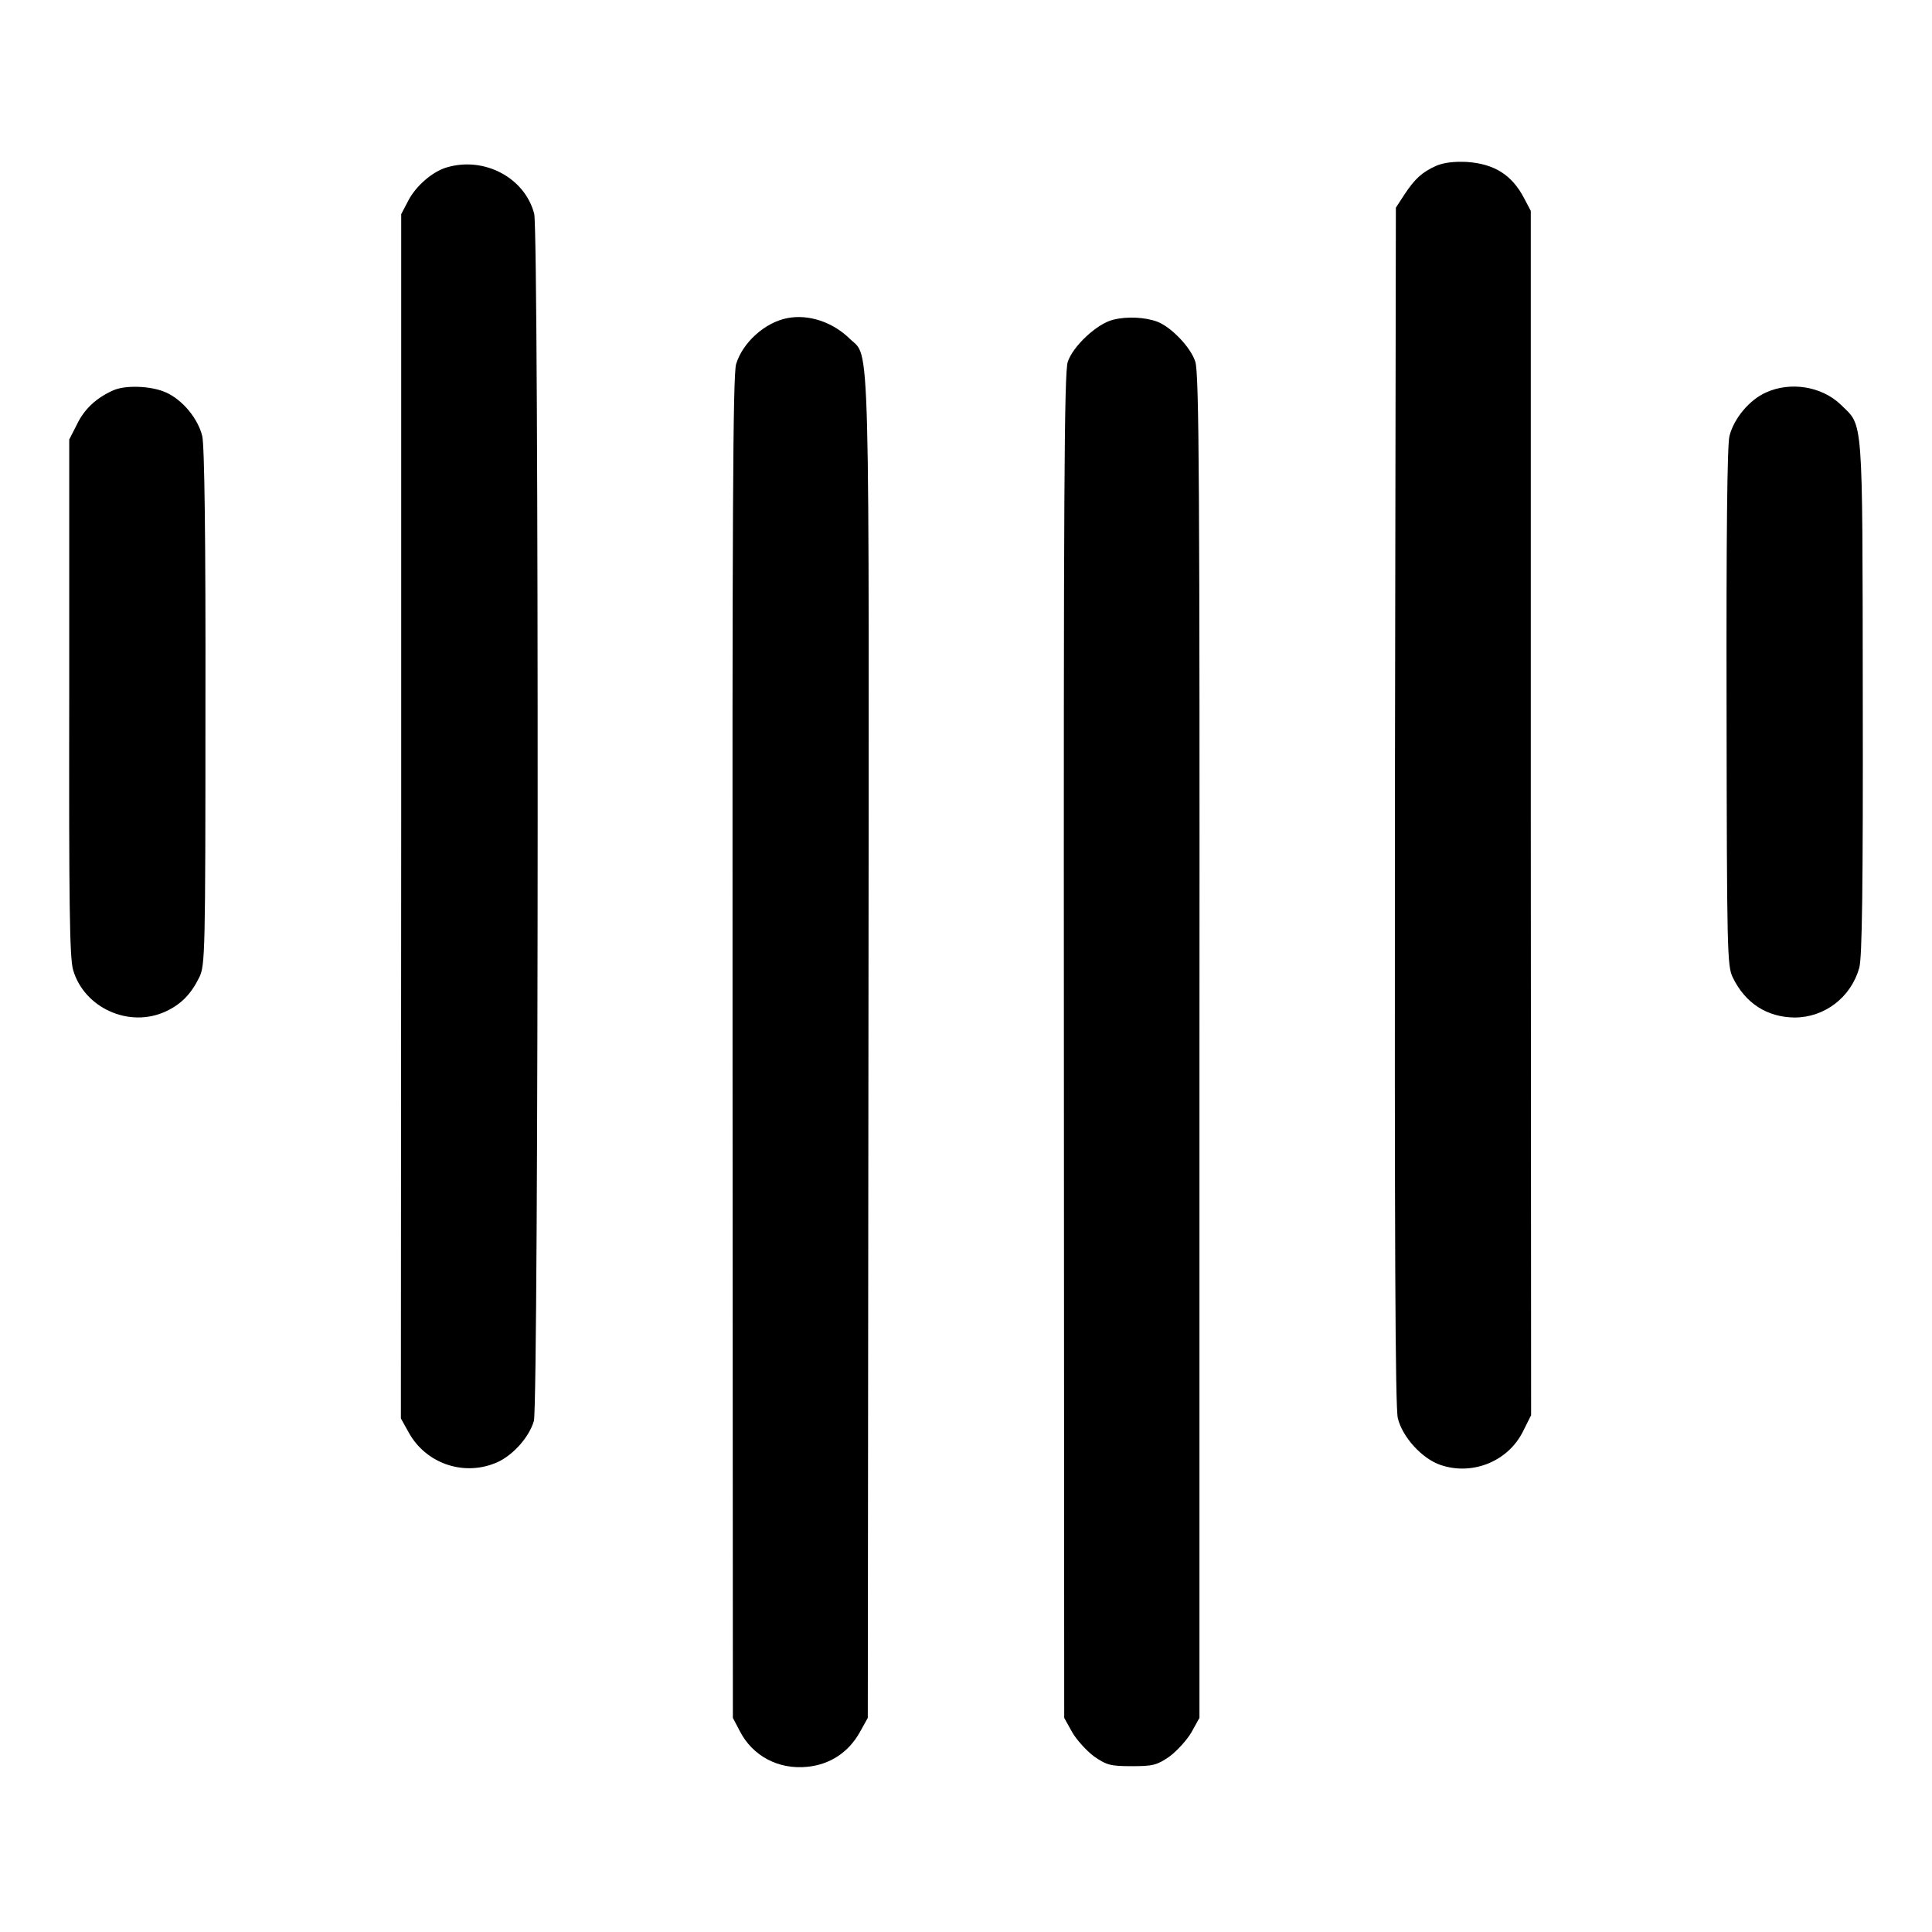
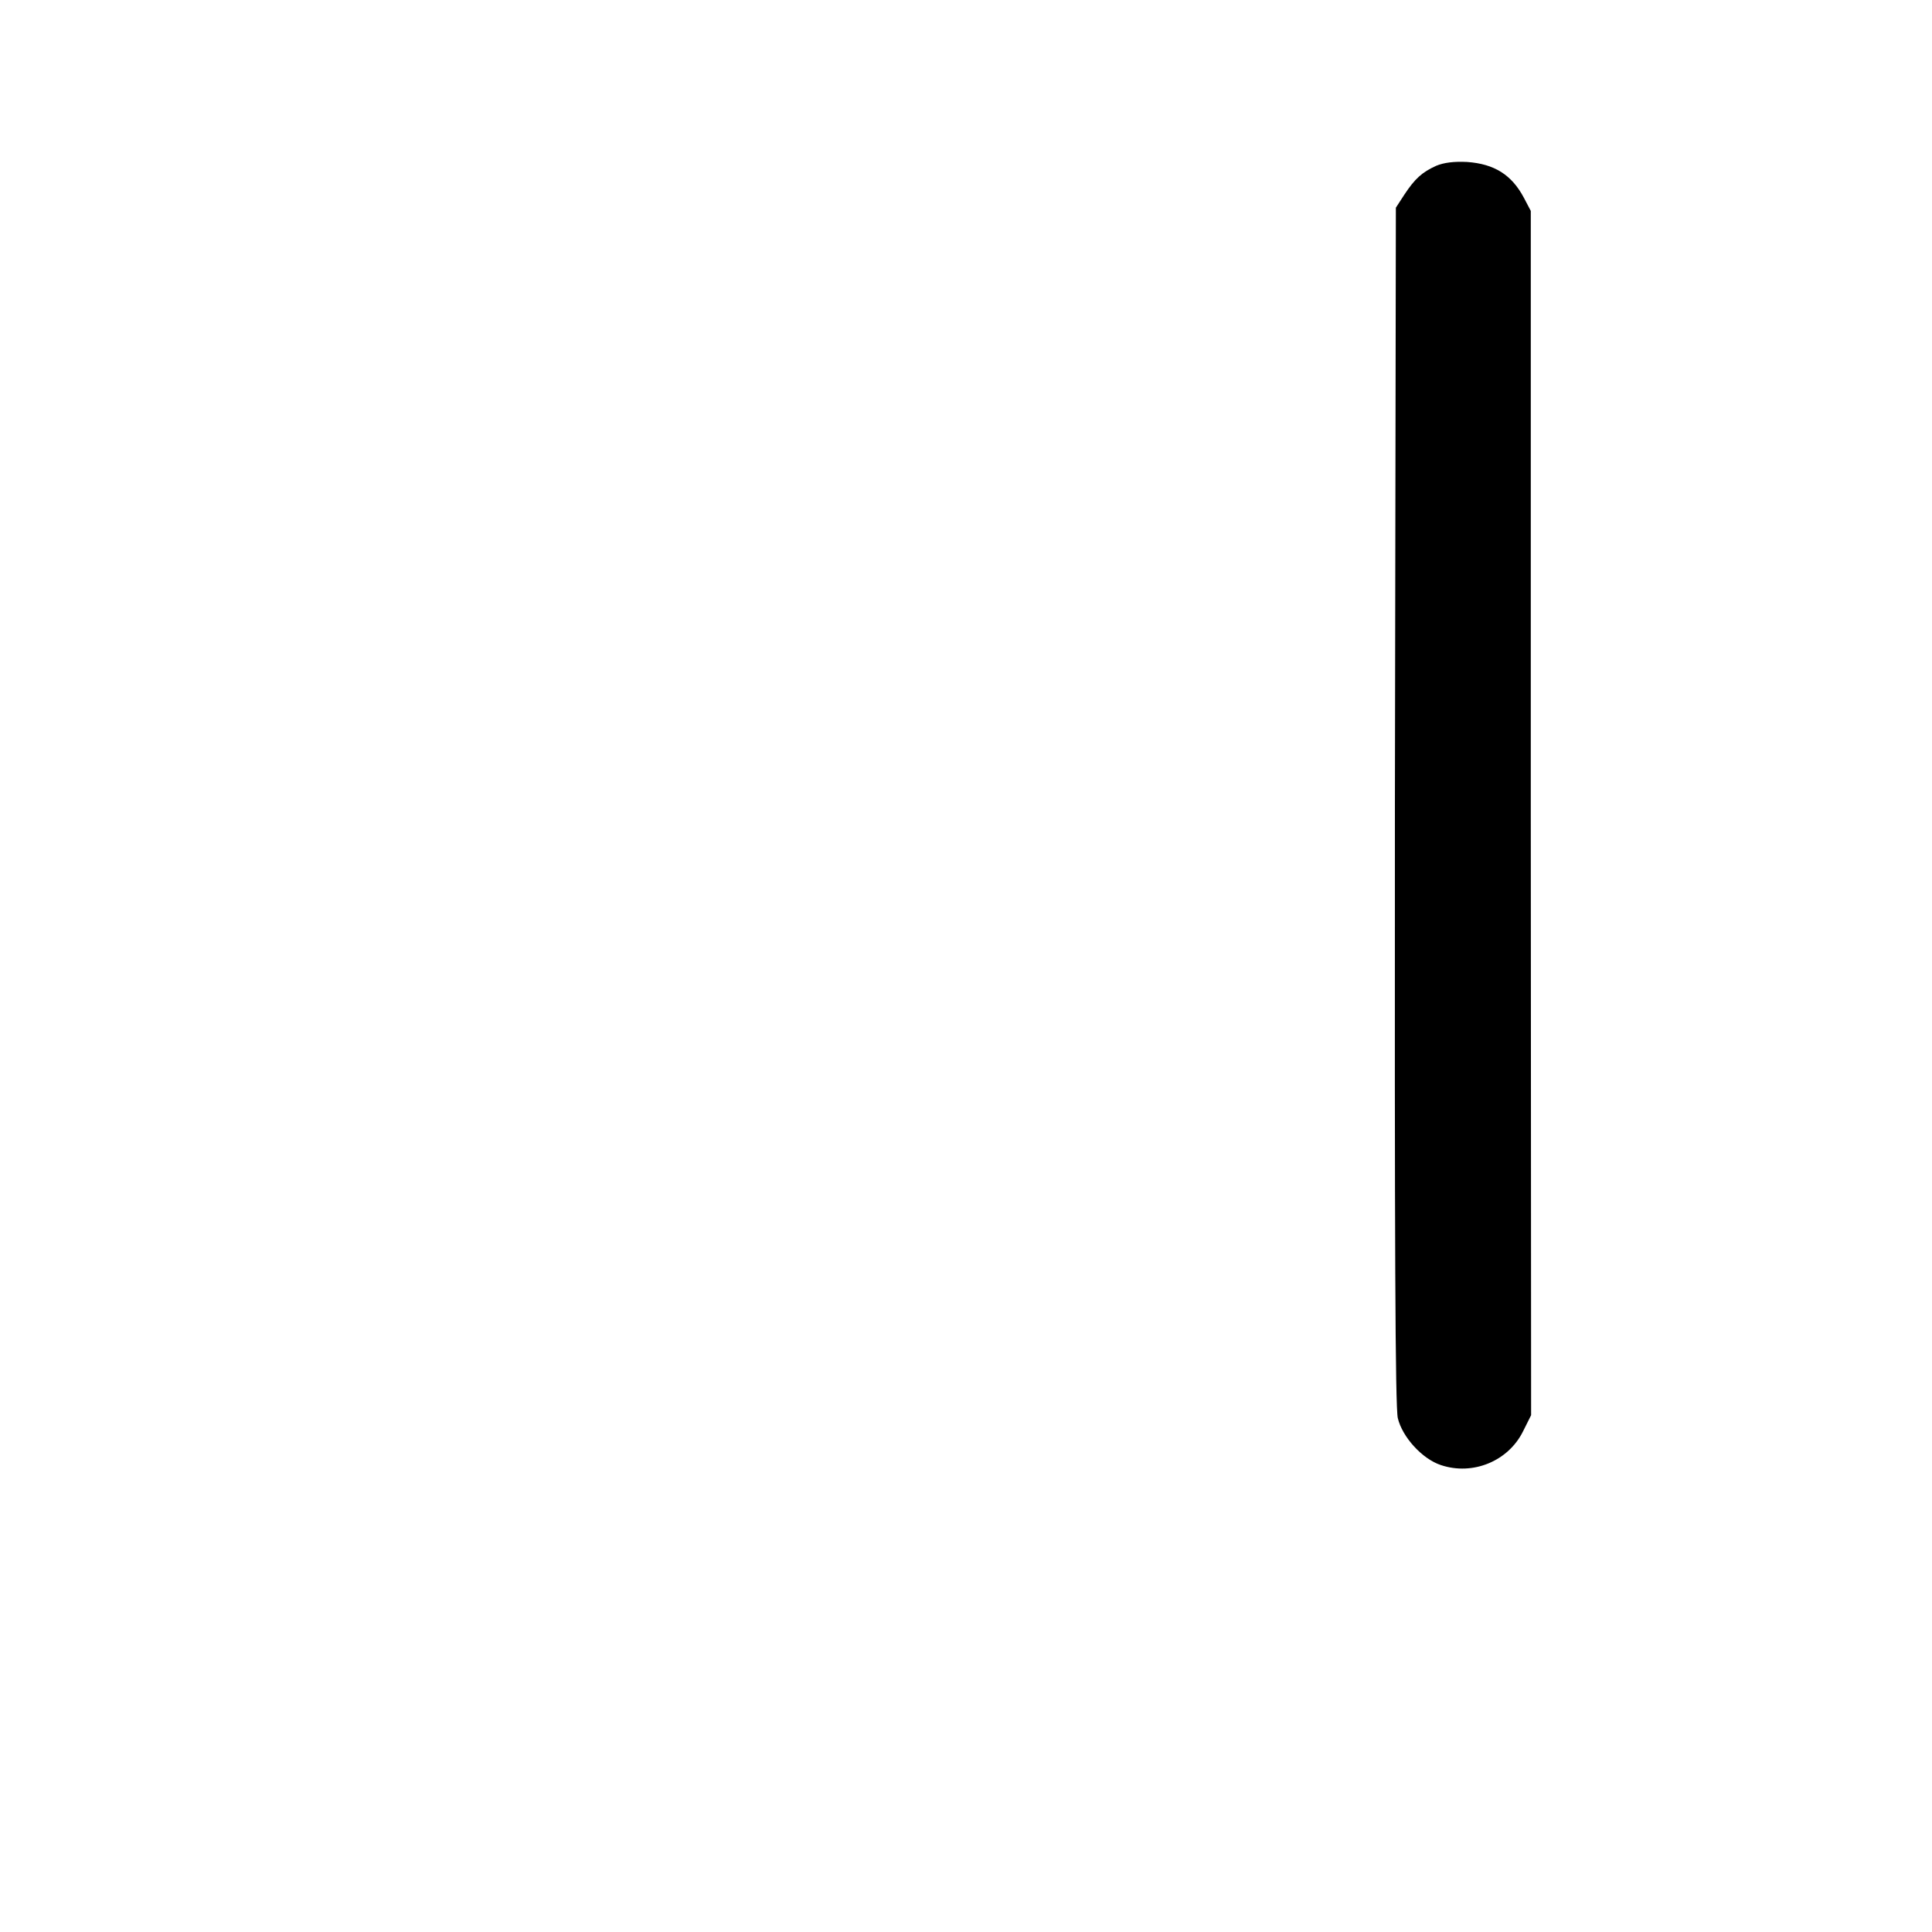
<svg xmlns="http://www.w3.org/2000/svg" version="1.0" width="600pt" height="600pt" viewBox="0 0 600 600" preserveAspectRatio="xMidYMid meet">
  <g transform="translate(0,600) scale(0.1,-0.1)" fill="#000000" stroke="none">
    <path d="M4460 5485 c-44 -20 -66 -40 -99 -90 l-26 -40 -3 -1855 c-1 -1365 1 -1868 9 -1904 14 -59 76 -127 134 -146 99 -33 209 12 255 105 l25 50 -1 1870 0 1870 -21 40 c-38 72 -92 106 -177 112 -41 2 -72 -2 -96 -12z" />
-     <path d="M1387 5480 c-44 -13 -95 -57 -119 -103 l-22 -42 0 -1870 -1 -1870 25 -45 c52 -93 165 -134 265 -95 52 19 107 78 123 132 15 52 16 3688 1 3749 -29 112 -155 179 -272 144z" />
-     <path d="M2445 5012 c-69 -13 -139 -76 -159 -143 -10 -35 -12 -475 -11 -2124 l1 -2080 22 -42 c40 -77 120 -119 209 -110 71 7 128 45 163 107 l25 45 2 2075 c2 2281 6 2146 -58 2208 -53 52 -128 77 -194 64z" />
-     <path d="M3457 5007 c-50 -12 -125 -82 -141 -131 -11 -32 -13 -417 -12 -2125 l1 -2086 25 -45 c14 -24 45 -58 68 -75 39 -27 52 -30 117 -30 65 0 78 3 117 30 23 17 54 51 68 75 l25 45 0 2085 c1 1746 -1 2092 -13 2127 -14 44 -74 107 -118 124 -38 14 -94 17 -137 6z" />
-     <path d="M350 4787 c-53 -24 -89 -59 -111 -105 l-24 -47 0 -800 c-1 -638 1 -809 12 -847 34 -118 174 -182 288 -129 47 22 78 53 104 106 18 37 19 76 19 839 1 527 -3 815 -10 842 -13 54 -61 112 -112 135 -46 21 -128 24 -166 6z" />
-     <path d="M5484 4781 c-51 -23 -99 -80 -113 -135 -7 -27 -10 -309 -9 -842 1 -761 2 -803 19 -839 39 -81 107 -124 192 -125 93 0 175 62 201 154 9 30 12 251 11 841 -1 888 2 839 -68 908 -59 57 -156 73 -233 38z" />
  </g>
</svg>